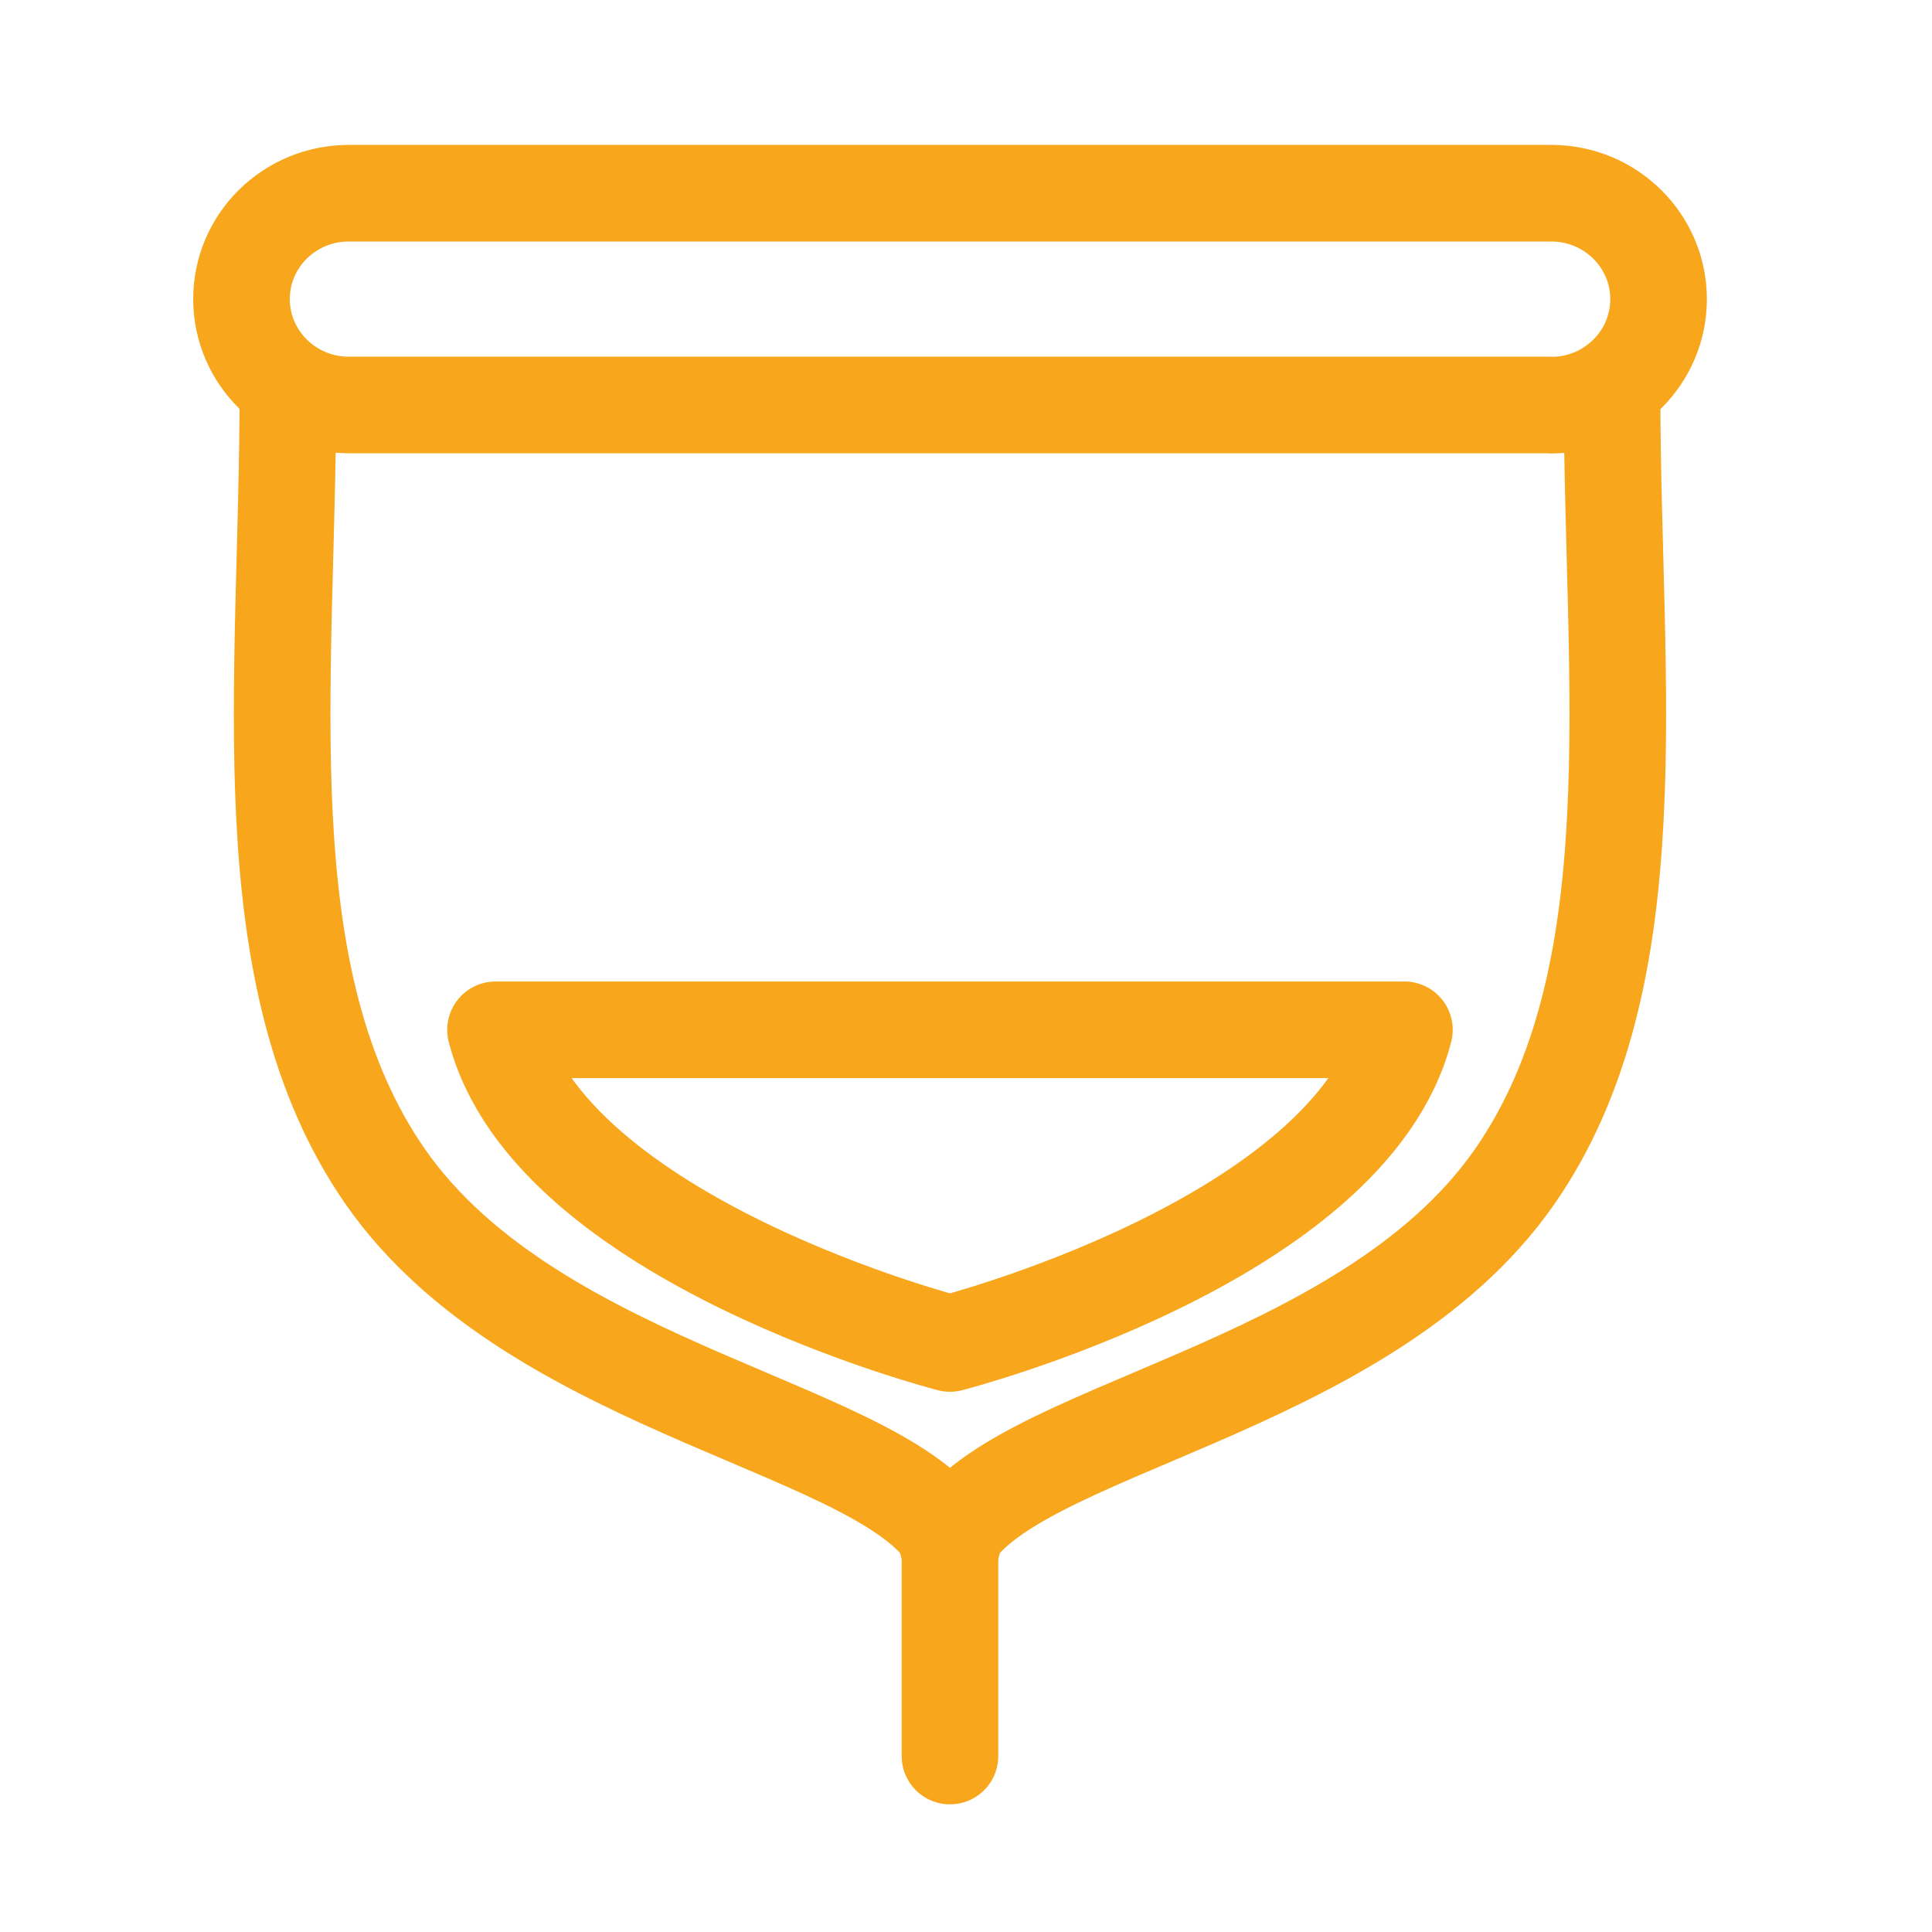
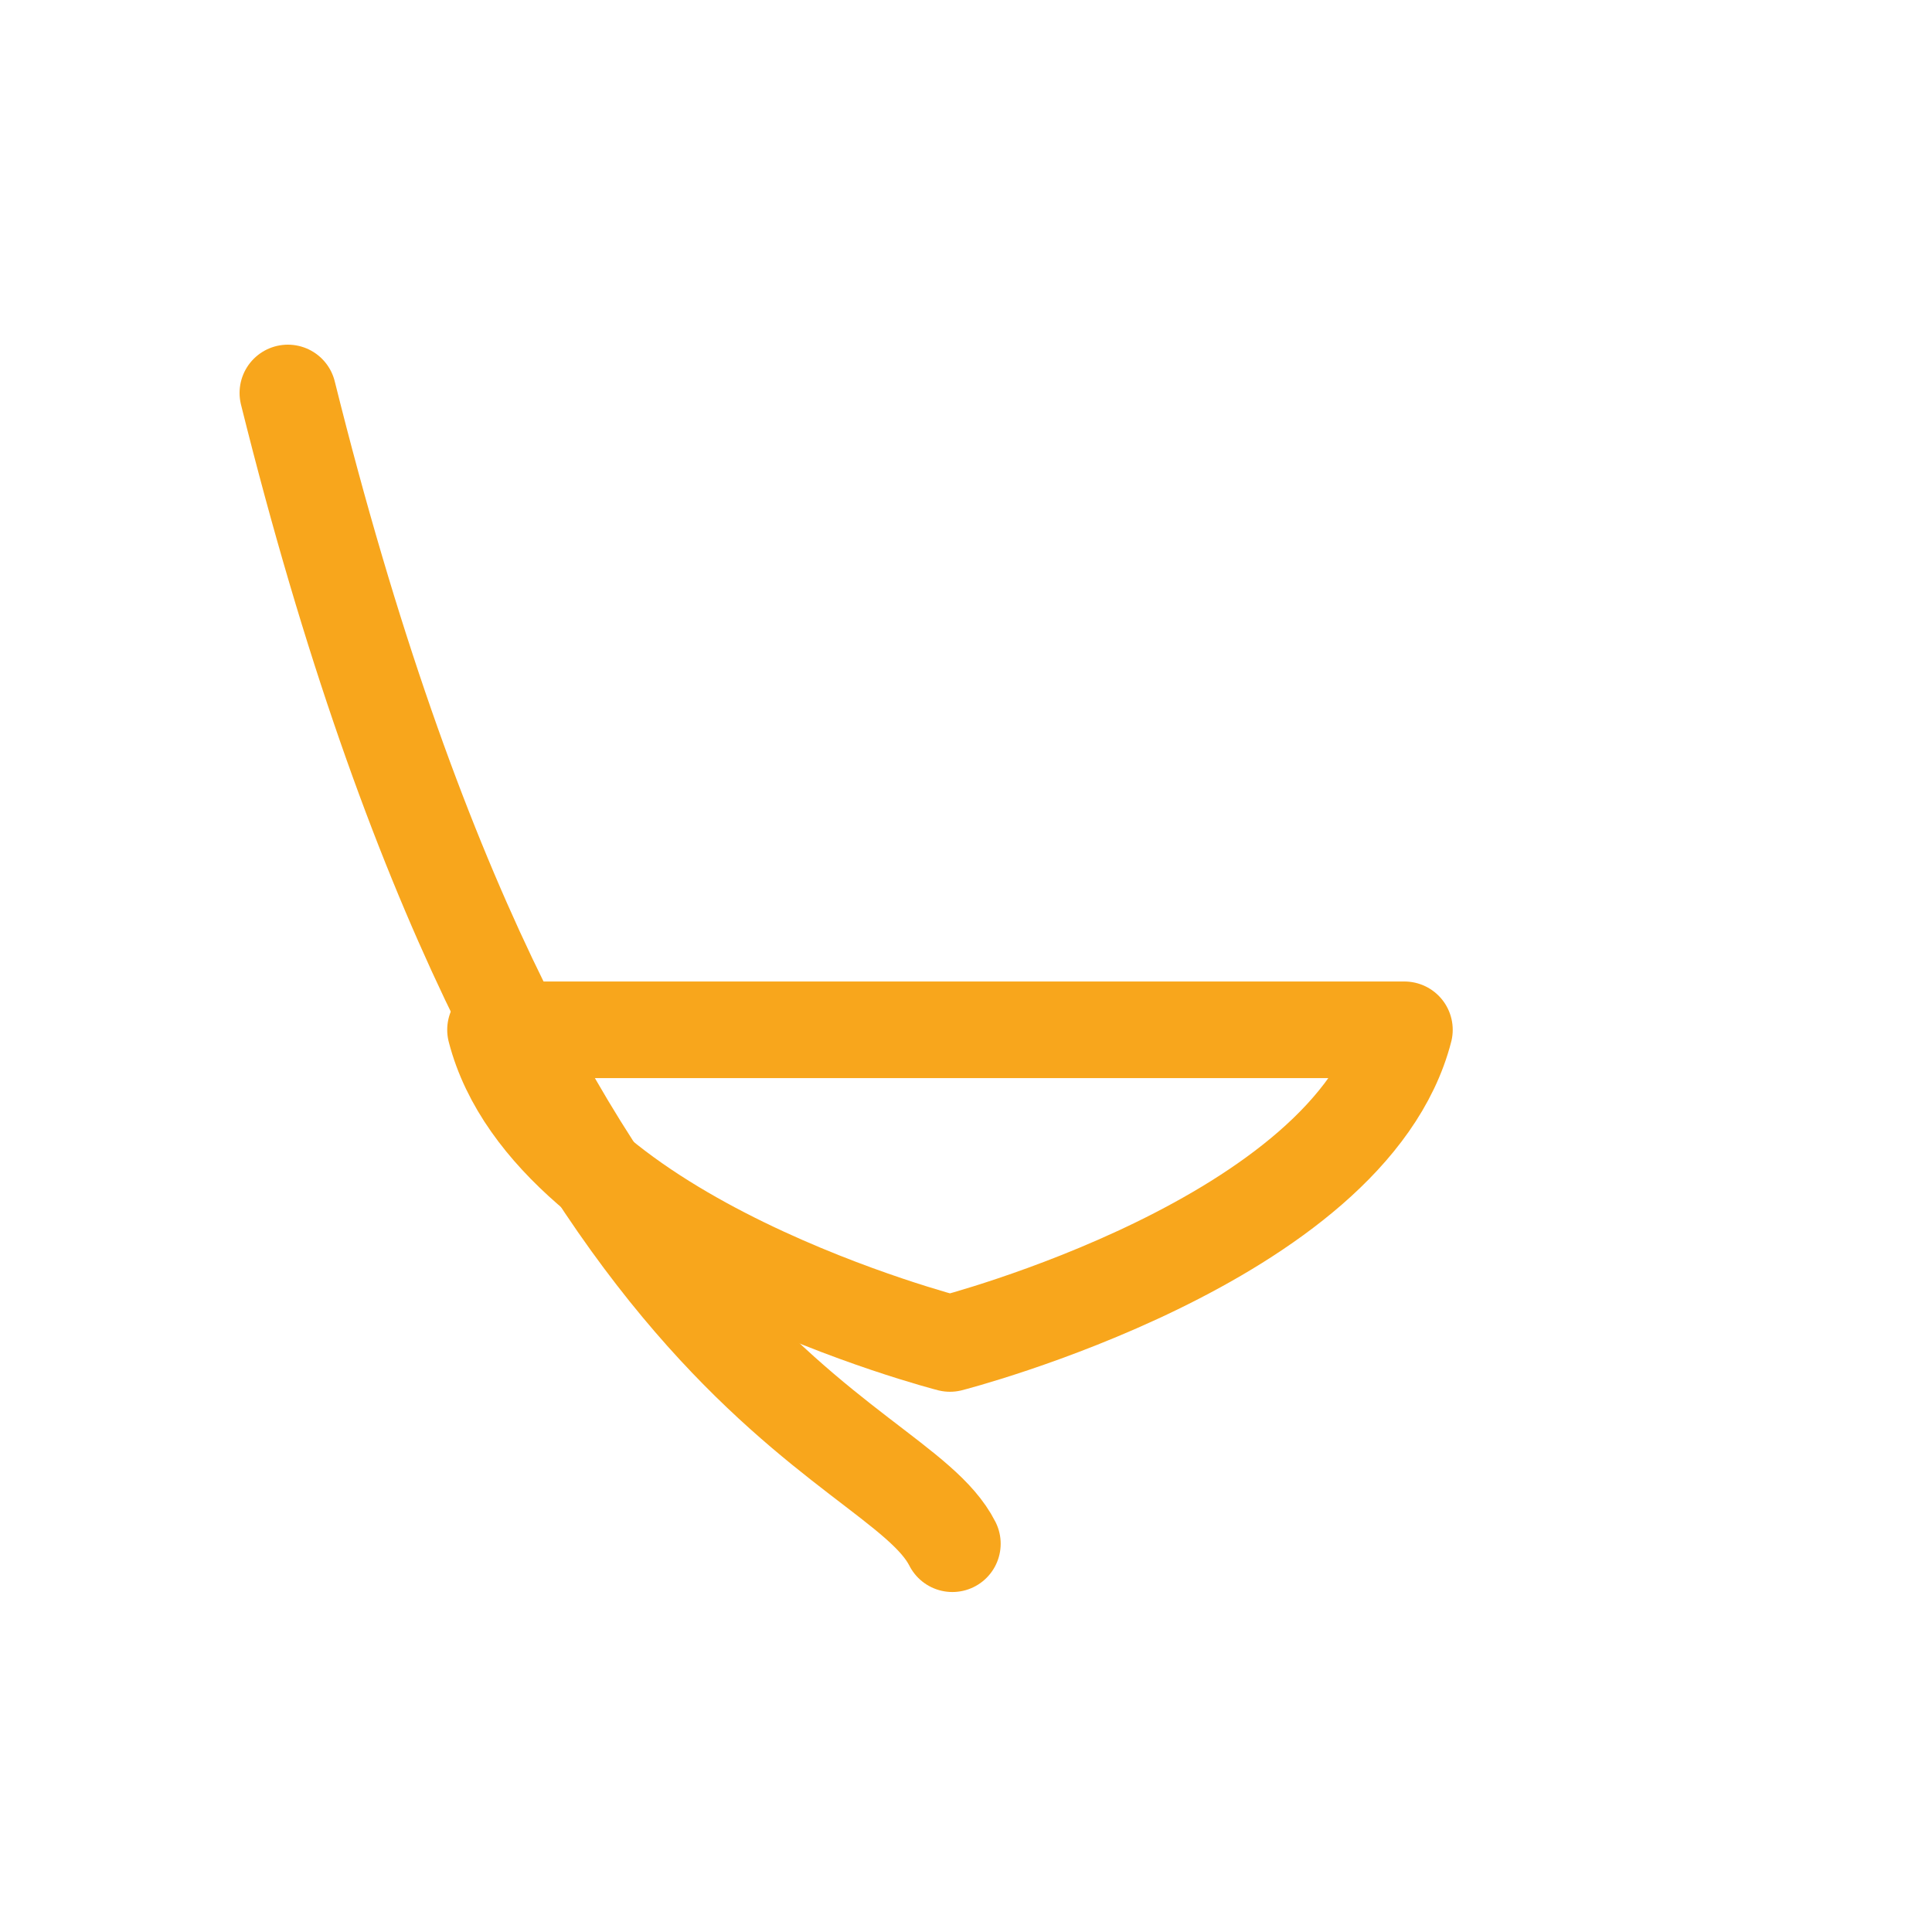
<svg xmlns="http://www.w3.org/2000/svg" width="40" height="40" viewBox="0 0 40 40" fill="none">
-   <path d="M5.96 8.136C5.96 14.128 5.106 20.241 7.982 24.369C11.119 28.863 18.503 29.564 19.718 31.961" stroke="#F8A61C" stroke-width="2" stroke-linecap="round" stroke-linejoin="round" />
-   <path d="M33.376 8.136C33.376 14.128 34.23 20.241 31.354 24.369C28.217 28.863 20.833 29.564 19.618 31.961" stroke="#F8A61C" stroke-width="2" stroke-linecap="round" stroke-linejoin="round" />
-   <path d="M19.668 31.961V36.357" stroke="#F8A61C" stroke-width="2" stroke-linecap="round" stroke-linejoin="round" />
-   <path d="M32.114 8.385H7.222C5.996 8.385 5 7.404 5 6.191C5 4.981 5.993 4 7.222 4H32.117C33.343 4 34.339 4.981 34.339 6.194C34.339 7.404 33.346 8.388 32.117 8.388L32.114 8.385Z" stroke="#F8A61C" stroke-width="2" stroke-linecap="round" stroke-linejoin="round" />
+   <path d="M5.96 8.136C11.119 28.863 18.503 29.564 19.718 31.961" stroke="#F8A61C" stroke-width="2" stroke-linecap="round" stroke-linejoin="round" />
  <path d="M10.259 21.321C11.388 25.692 19.668 27.815 19.668 27.815C19.668 27.815 27.948 25.695 29.077 21.321H10.259Z" stroke="#F8A61C" stroke-width="2" stroke-linecap="round" stroke-linejoin="round" />
</svg>